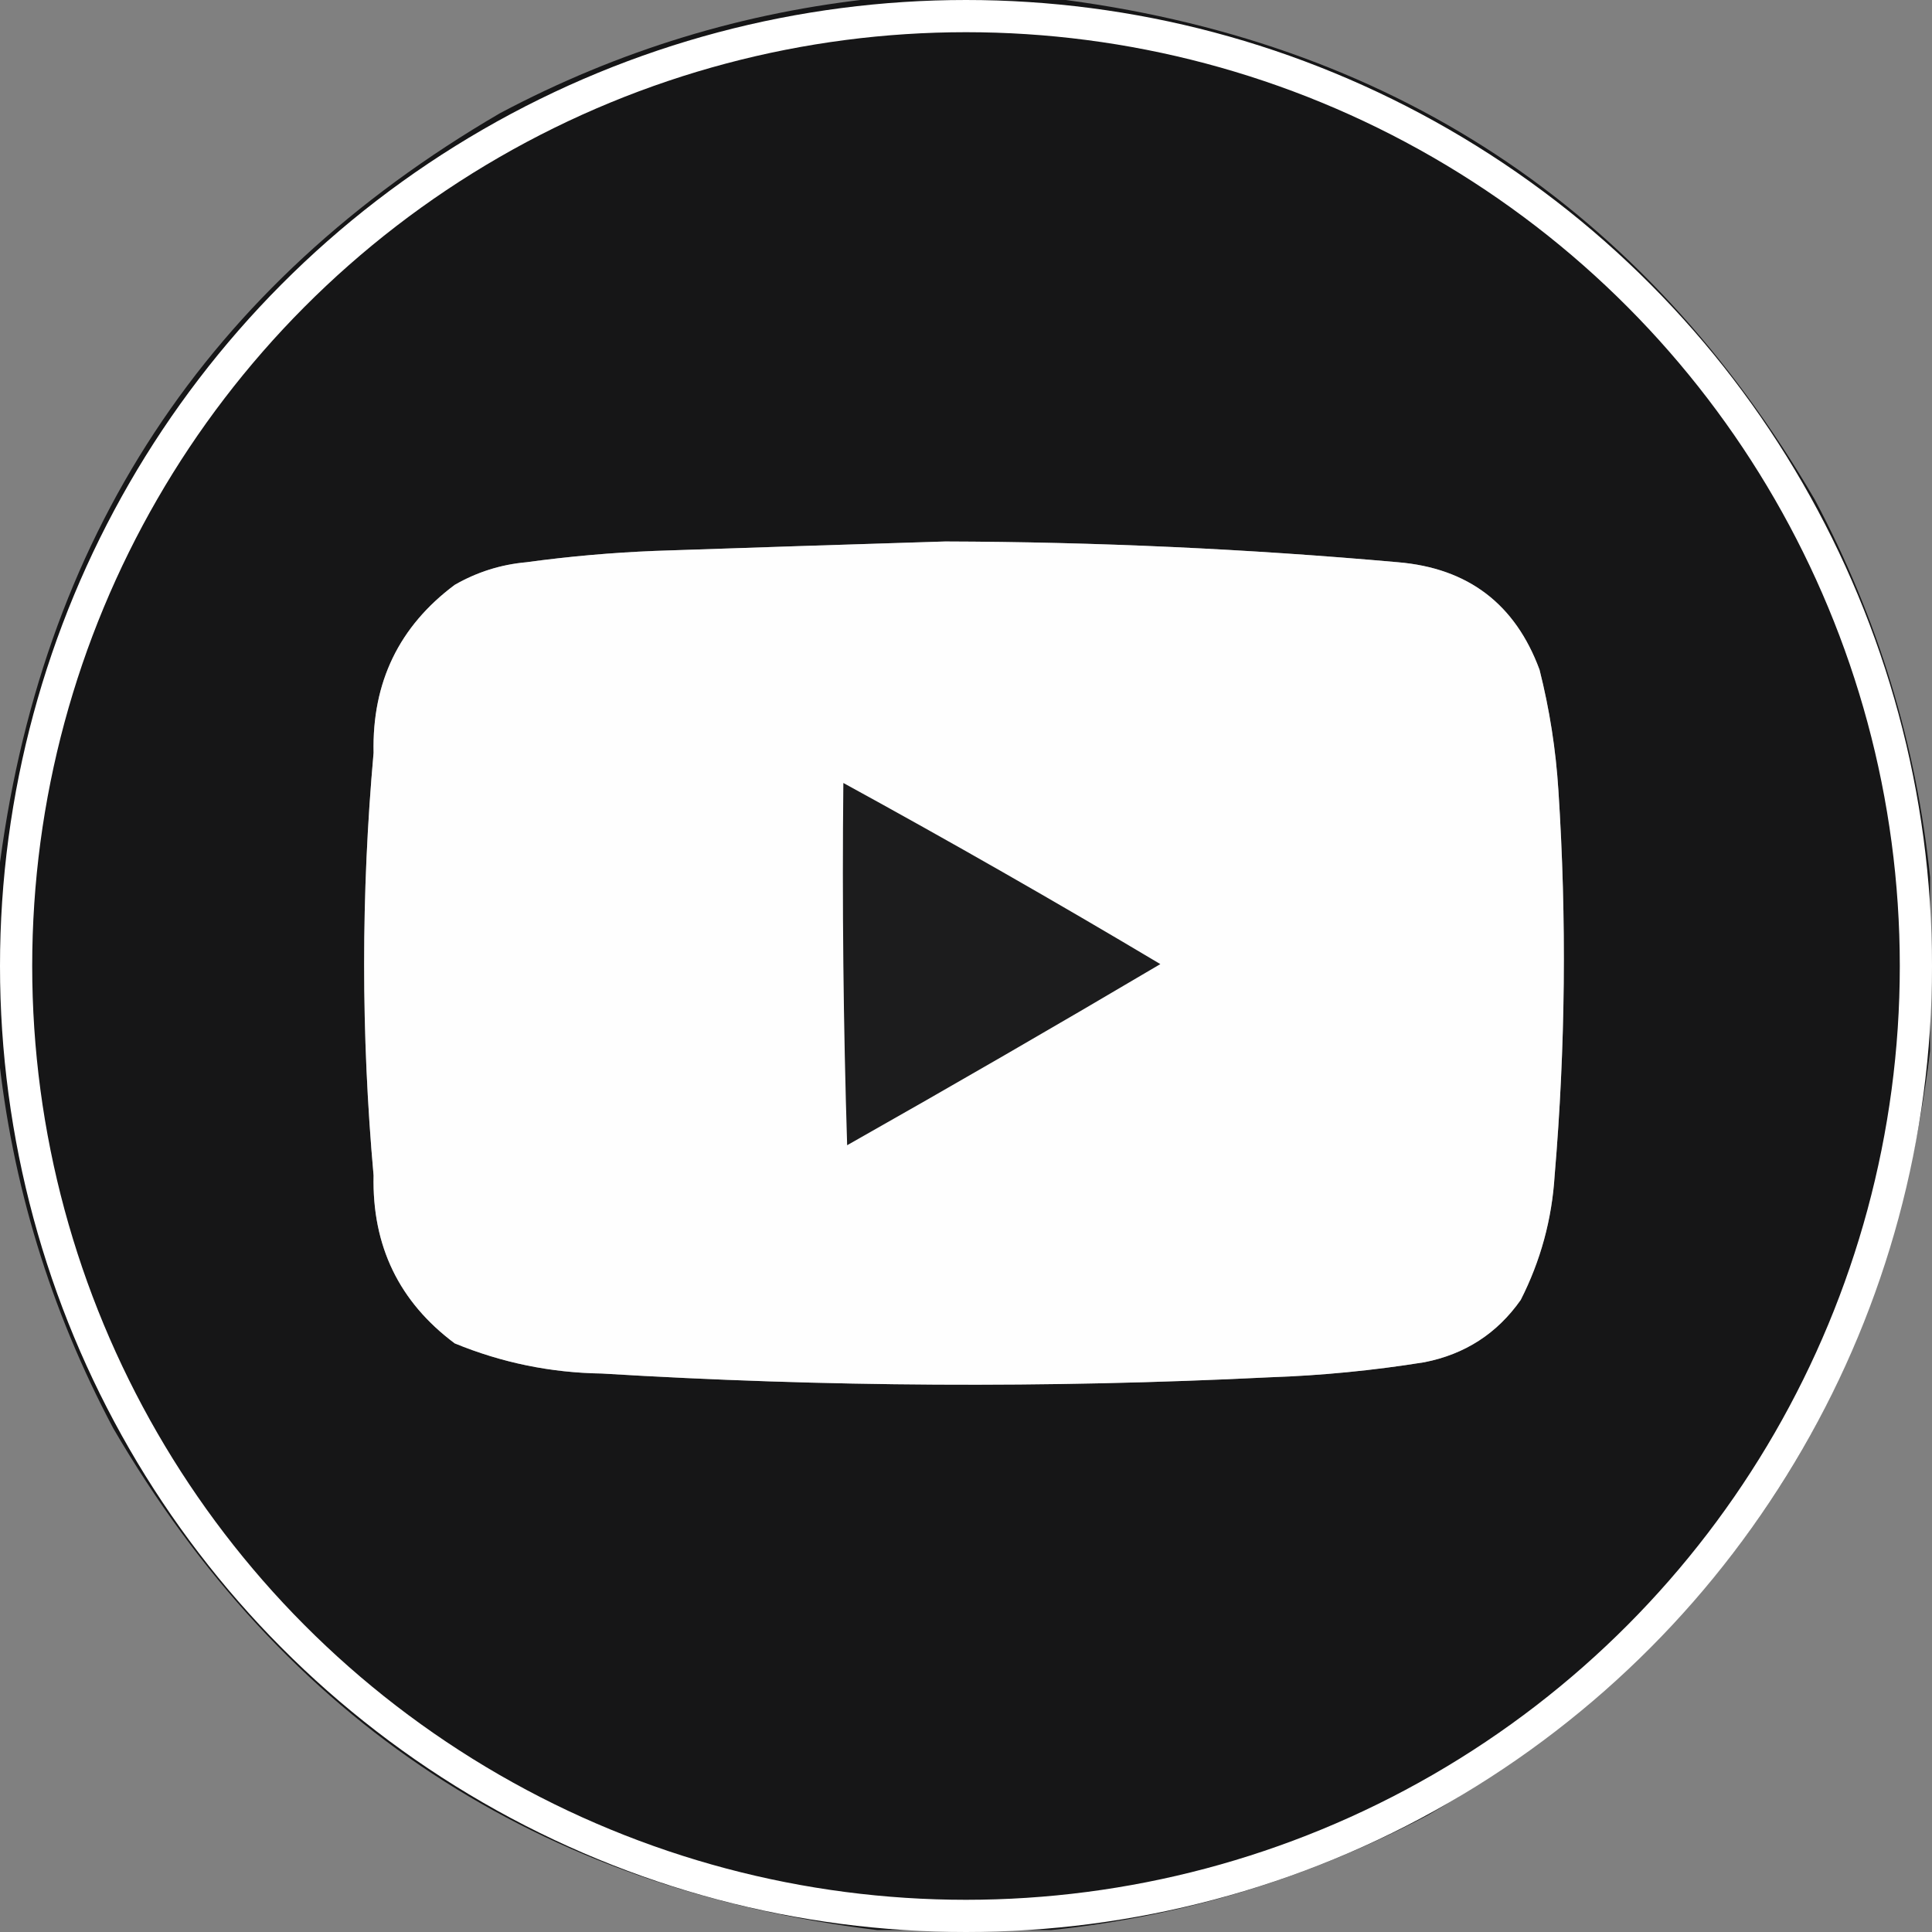
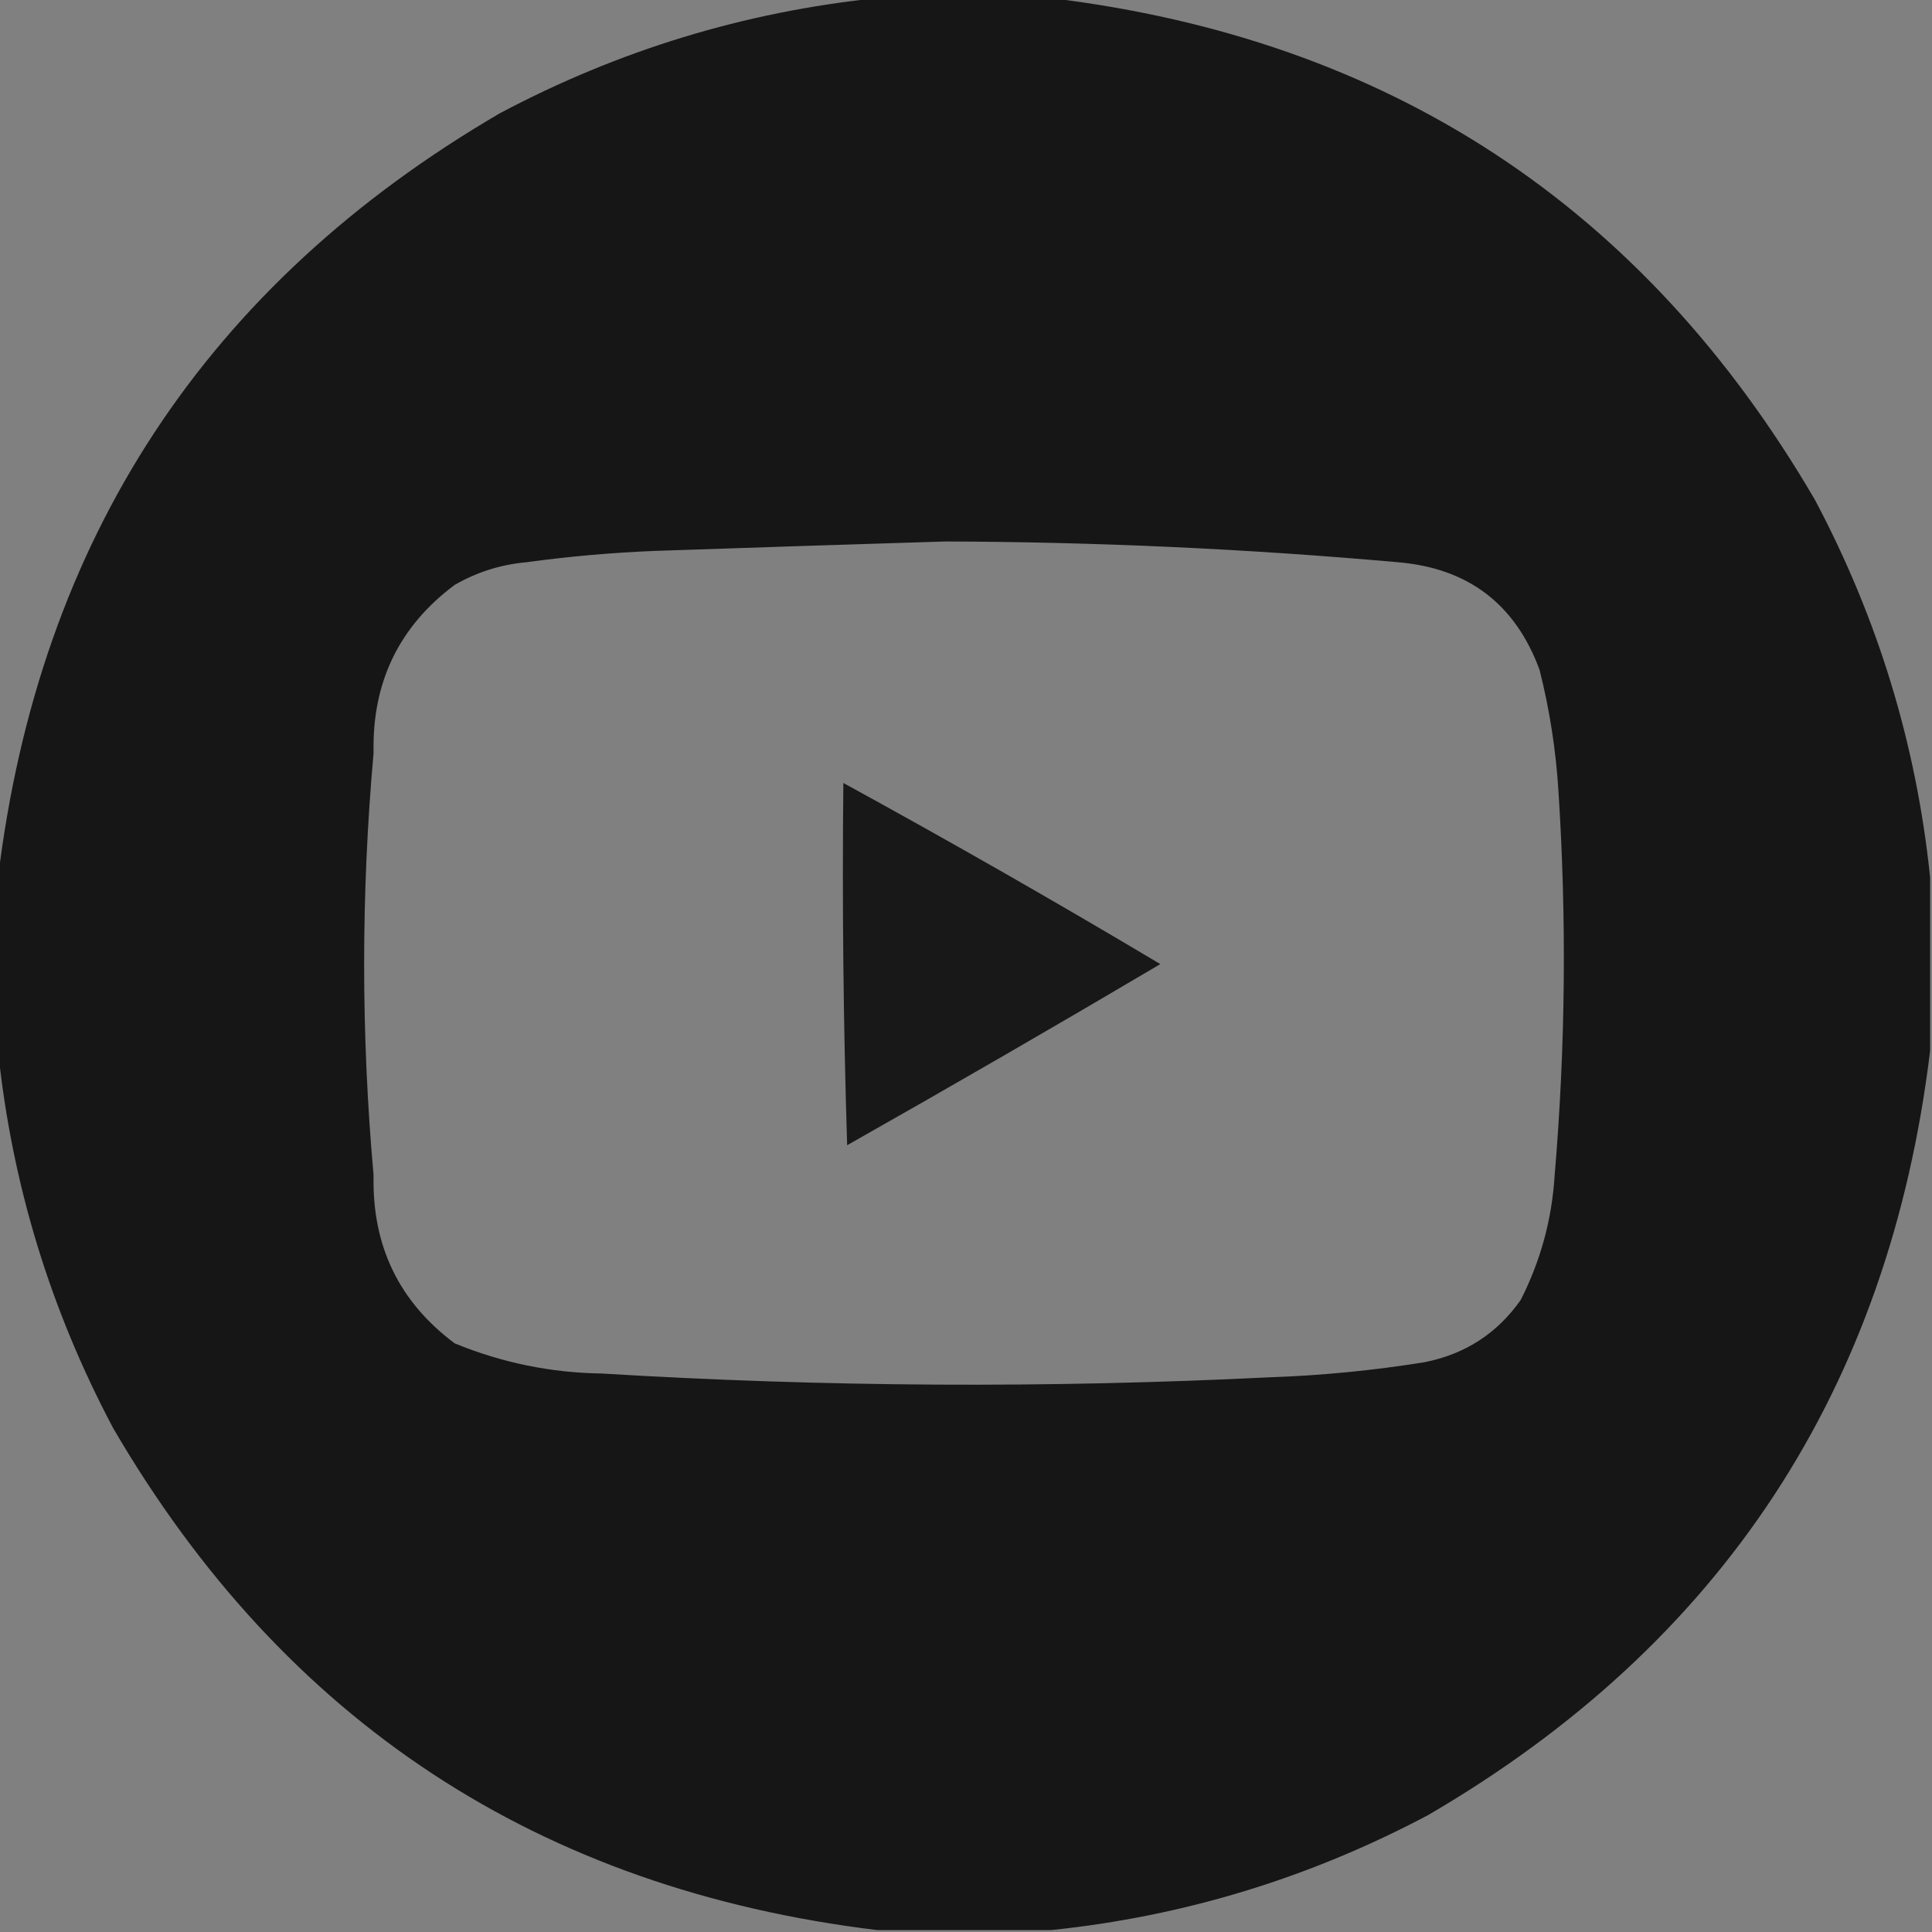
<svg xmlns="http://www.w3.org/2000/svg" width="60" height="60" viewBox="0 0 60 60" fill="none">
  <rect x="0" y="0" width="60" height="60" fill="#808080" stroke="none" />
  <g clip-path="url(#clip0_295_34712)">
    <g opacity="0.989">
      <path fill-rule="evenodd" clip-rule="evenodd" d="M27.246 -0.059C29.043 -0.059 30.84 -0.059 32.637 -0.059C43.142 1.217 51.052 6.413 56.367 15.527C58.324 19.215 59.515 23.122 59.941 27.246C59.941 29.043 59.941 30.84 59.941 32.637C58.666 43.142 53.47 51.052 44.355 56.367C40.667 58.324 36.761 59.515 32.637 59.941C30.84 59.941 29.043 59.941 27.246 59.941C16.741 58.666 8.831 53.47 3.516 44.355C1.559 40.667 0.368 36.761 -0.059 32.637C-0.059 30.84 -0.059 29.043 -0.059 27.246C1.217 16.741 6.413 8.831 15.527 3.516C19.215 1.559 23.122 0.368 27.246 -0.059ZM29.355 16.816C34.053 16.83 38.74 17.045 43.418 17.461C45.594 17.645 47.058 18.758 47.812 20.801C48.123 22.032 48.318 23.282 48.398 24.551C48.657 28.538 48.618 32.523 48.281 36.504C48.196 37.869 47.844 39.158 47.227 40.371C46.496 41.411 45.5 42.056 44.238 42.305C42.647 42.561 41.045 42.718 39.434 42.773C32.519 43.115 25.605 43.076 18.691 42.656C17.104 42.633 15.581 42.32 14.121 41.719C12.393 40.43 11.553 38.692 11.602 36.504C11.211 32.129 11.211 27.754 11.602 23.379C11.553 21.191 12.393 19.453 14.121 18.164C14.811 17.767 15.553 17.532 16.348 17.461C17.67 17.28 18.998 17.163 20.332 17.109C23.359 17.006 26.366 16.908 29.355 16.816Z" fill="#151516" />
-       <path d="M29.355 16.816C34.053 16.83 38.74 17.045 43.418 17.461C45.594 17.645 47.058 18.758 47.812 20.801C48.123 22.032 48.318 23.282 48.398 24.551C48.657 28.538 48.618 32.523 48.281 36.504C48.196 37.869 47.844 39.158 47.227 40.371C46.496 41.411 45.5 42.056 44.238 42.305C42.647 42.561 41.045 42.718 39.434 42.773C32.519 43.115 25.605 43.076 18.691 42.656C17.104 42.633 15.581 42.32 14.121 41.719C12.393 40.43 11.553 38.692 11.602 36.504C11.211 32.129 11.211 27.754 11.602 23.379C11.553 21.191 12.393 19.453 14.121 18.164C14.811 17.767 15.553 17.532 16.348 17.461C17.67 17.28 18.998 17.163 20.332 17.109C23.359 17.006 26.366 16.908 29.355 16.816Z" fill="white" />
    </g>
    <path opacity="0.968" fill-rule="evenodd" clip-rule="evenodd" d="M26.191 24.316C29.504 26.129 32.786 28.004 36.035 29.941C32.812 31.846 29.57 33.721 26.309 35.566C26.191 31.817 26.152 28.067 26.191 24.316Z" fill="#151516" />
  </g>
-   <circle cx="30" cy="30" r="29.5" stroke="white" />
  <defs>
    <clipPath id="clip0_295_34712">
      <rect width="60" height="60" fill="white" />
    </clipPath>
  </defs>
</svg>